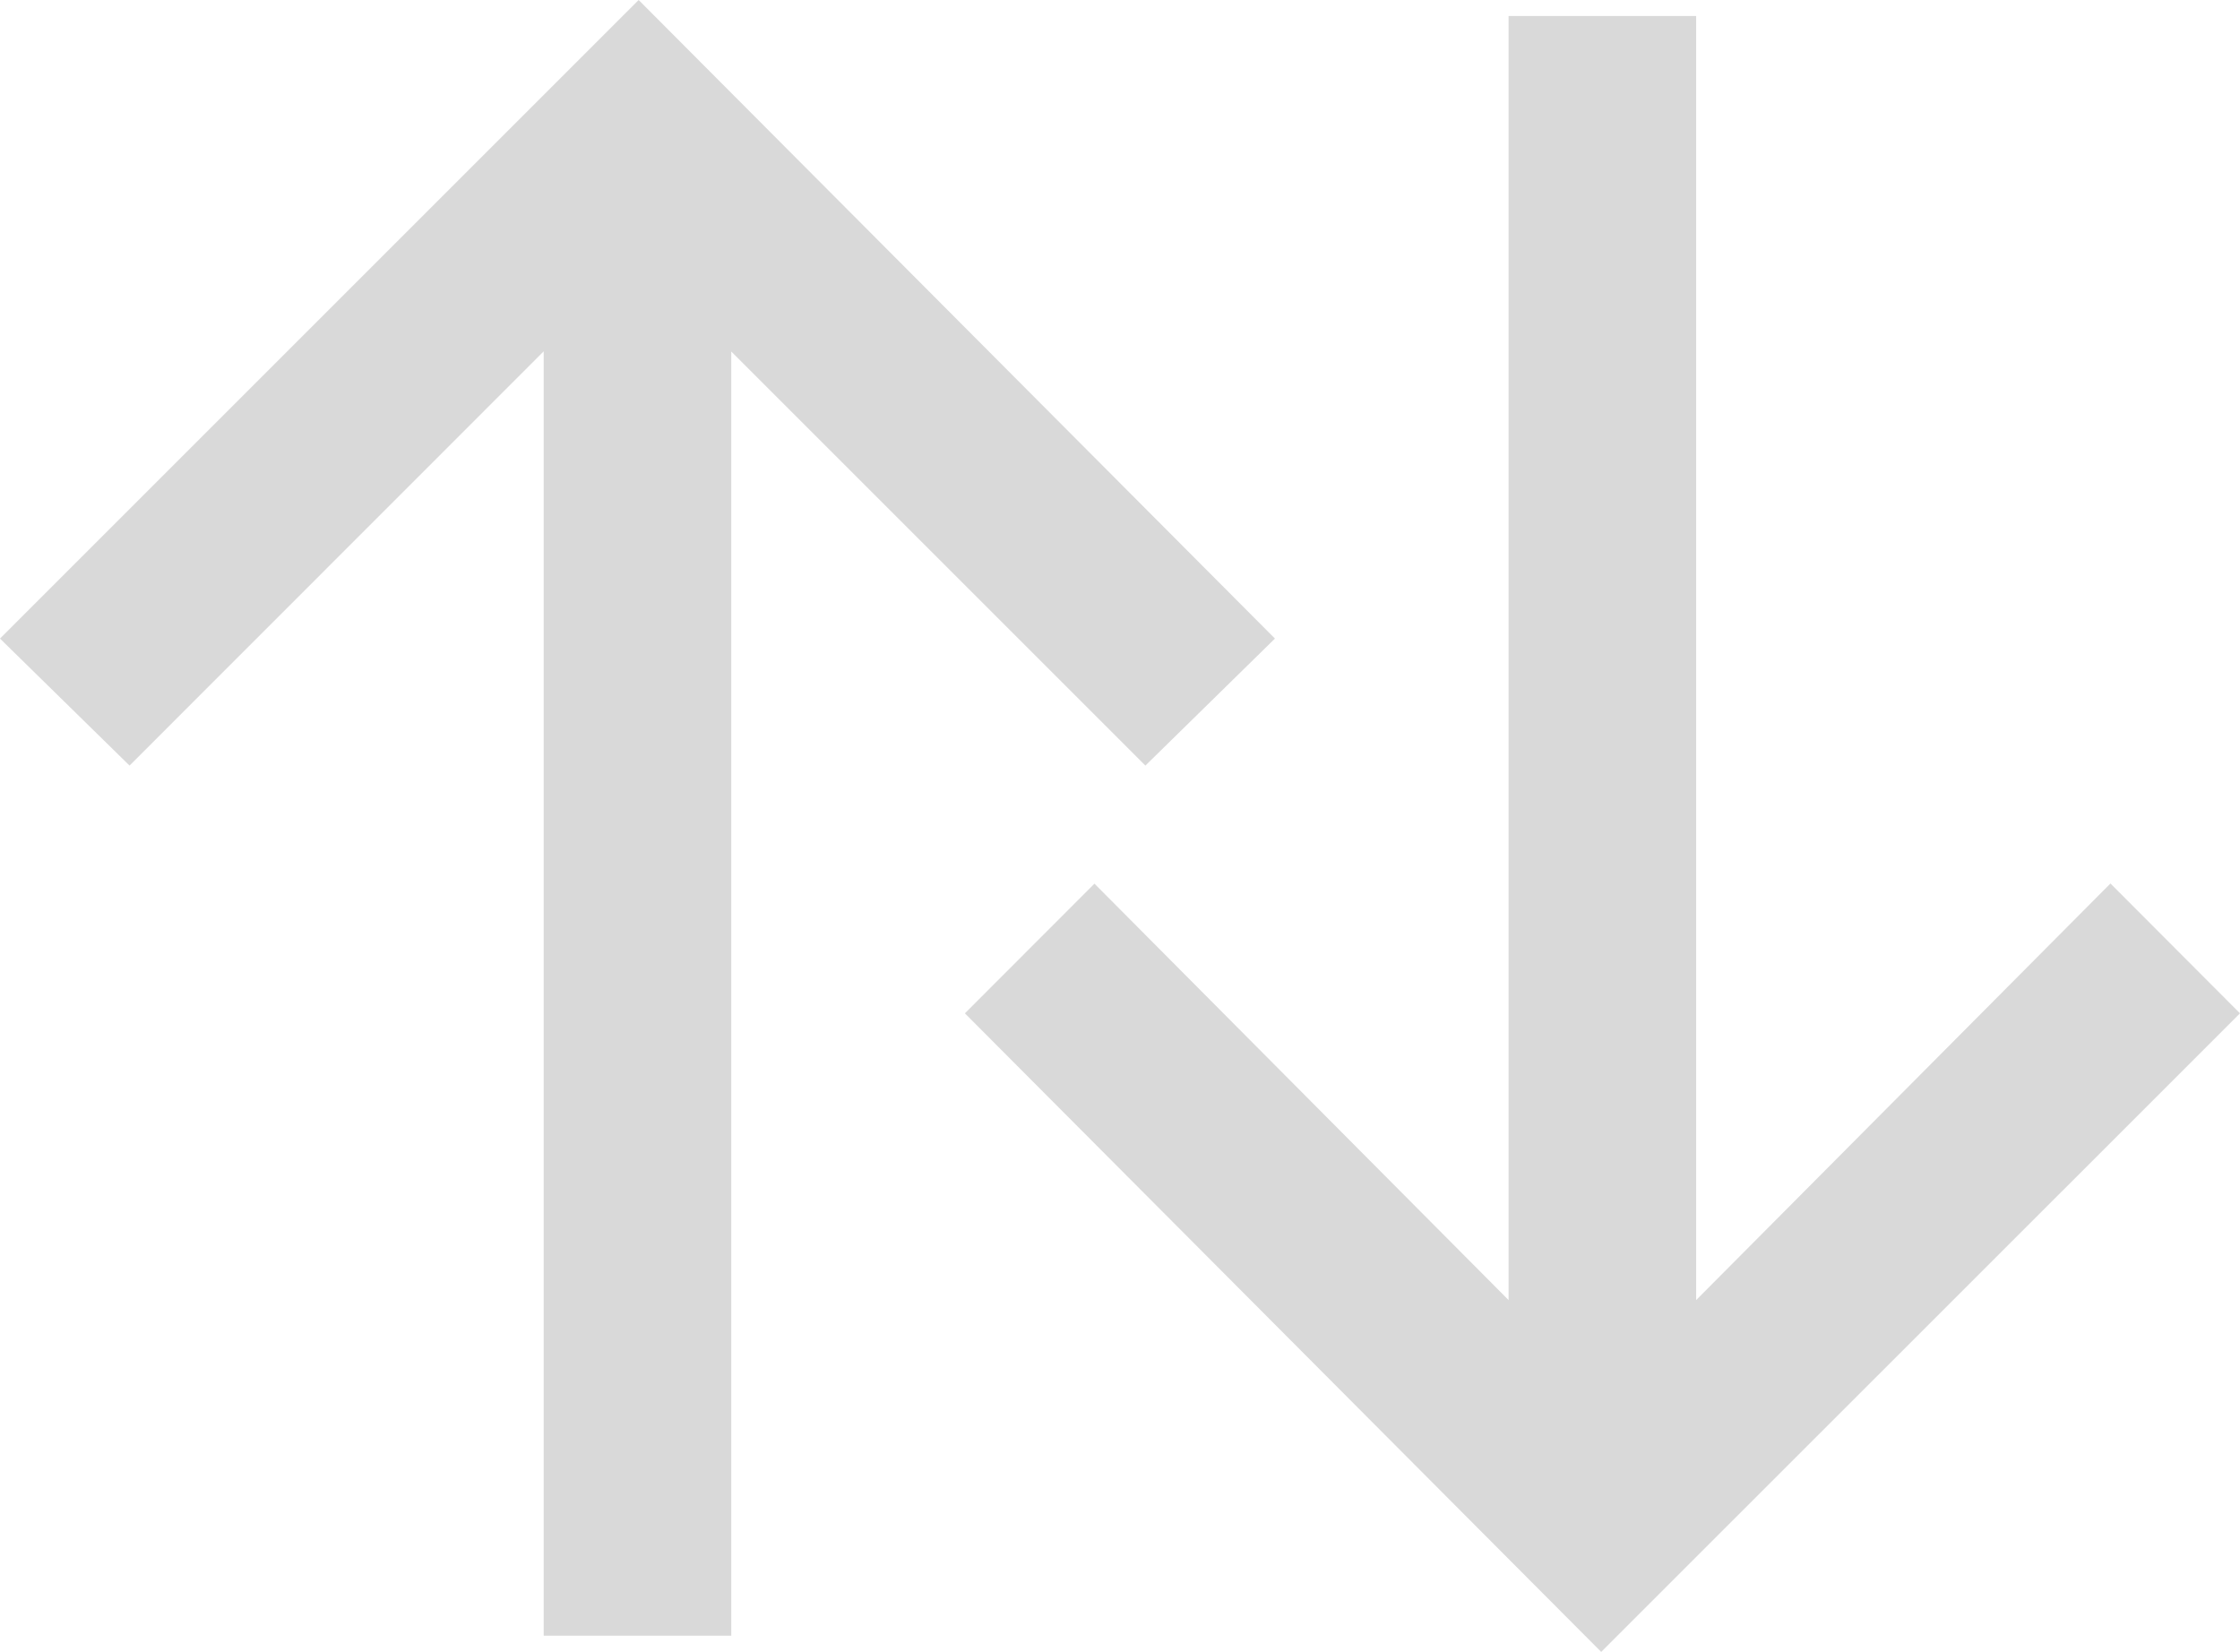
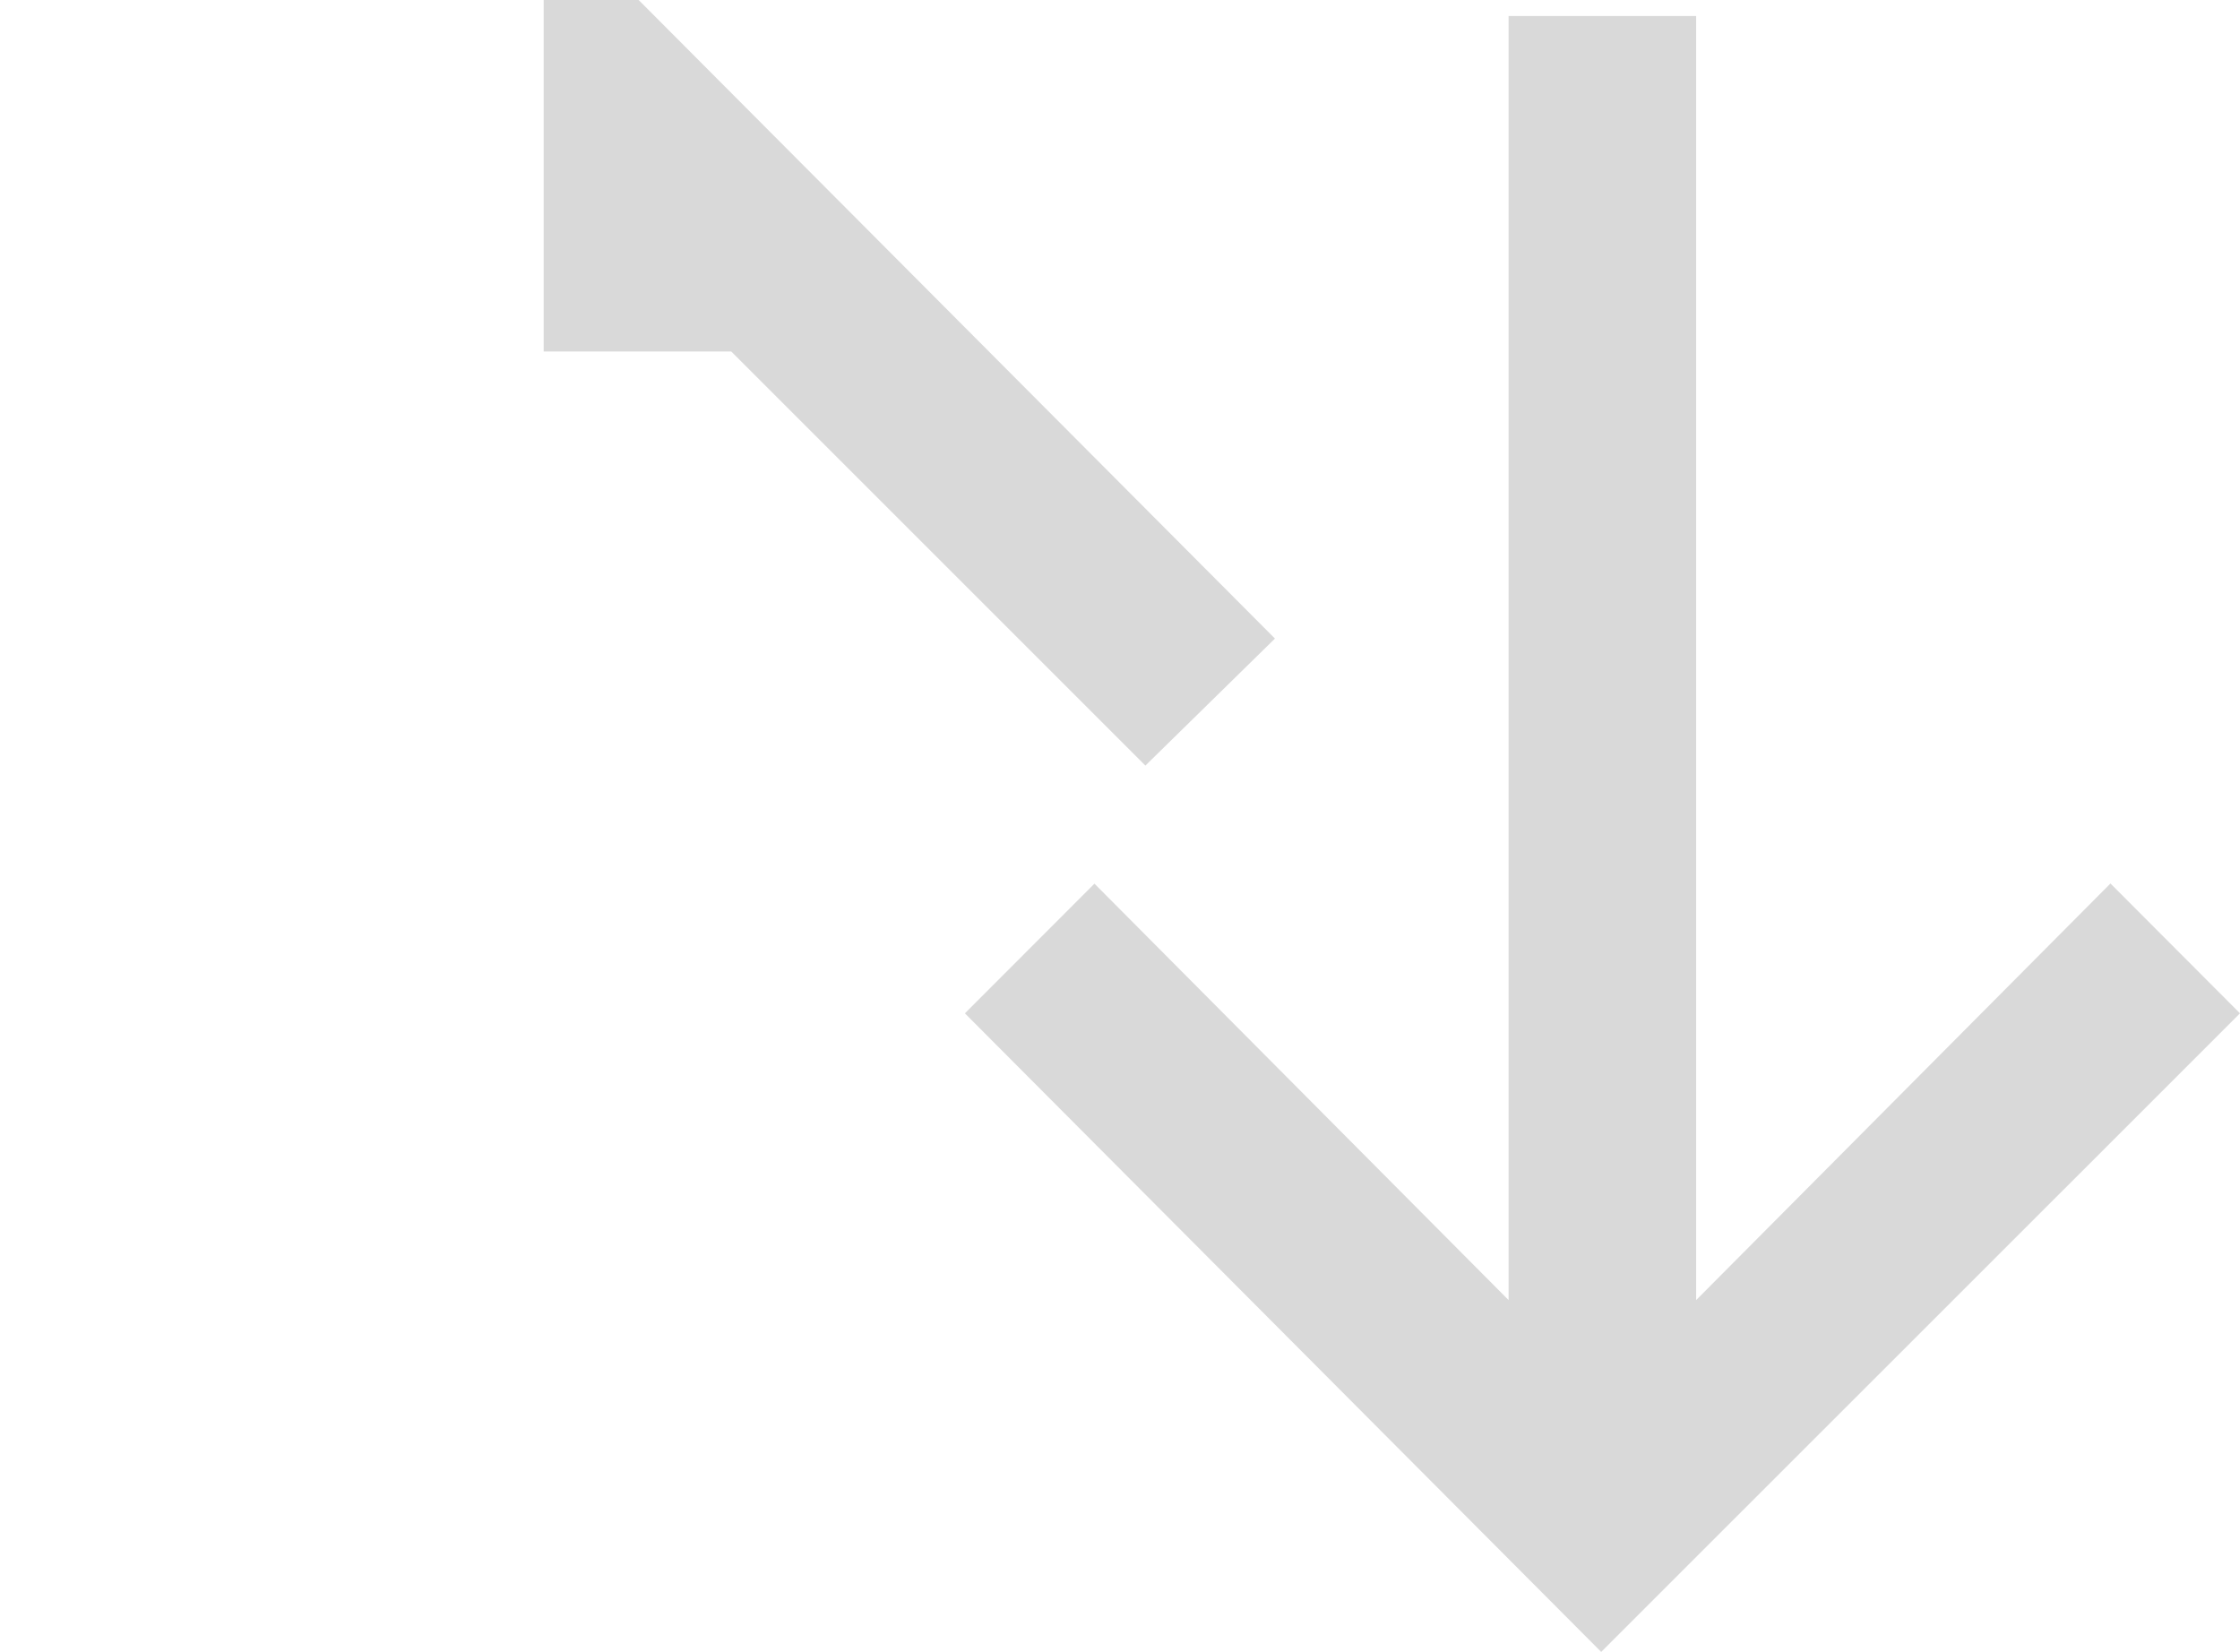
<svg xmlns="http://www.w3.org/2000/svg" width="14.247" height="10.508" viewBox="7.877 9.746 14.247 10.508">
-   <path d="m11.939 9.746 4.047 4.062-.824.808-2.634-2.634v8.169h-1.193v-8.17l-2.634 2.635-.824-.808 4.062-4.062Zm2.075 6.446.824-.825 2.634 2.649V9.848h1.193v8.168l2.635-2.65.824.826-4.063 4.062-4.047-4.062Z" fill="#d9d9d9" fill-rule="evenodd" data-name="Path 2267" />
+   <path d="m11.939 9.746 4.047 4.062-.824.808-2.634-2.634h-1.193v-8.17l-2.634 2.635-.824-.808 4.062-4.062Zm2.075 6.446.824-.825 2.634 2.649V9.848h1.193v8.168l2.635-2.65.824.826-4.063 4.062-4.047-4.062Z" fill="#d9d9d9" fill-rule="evenodd" data-name="Path 2267" />
</svg>